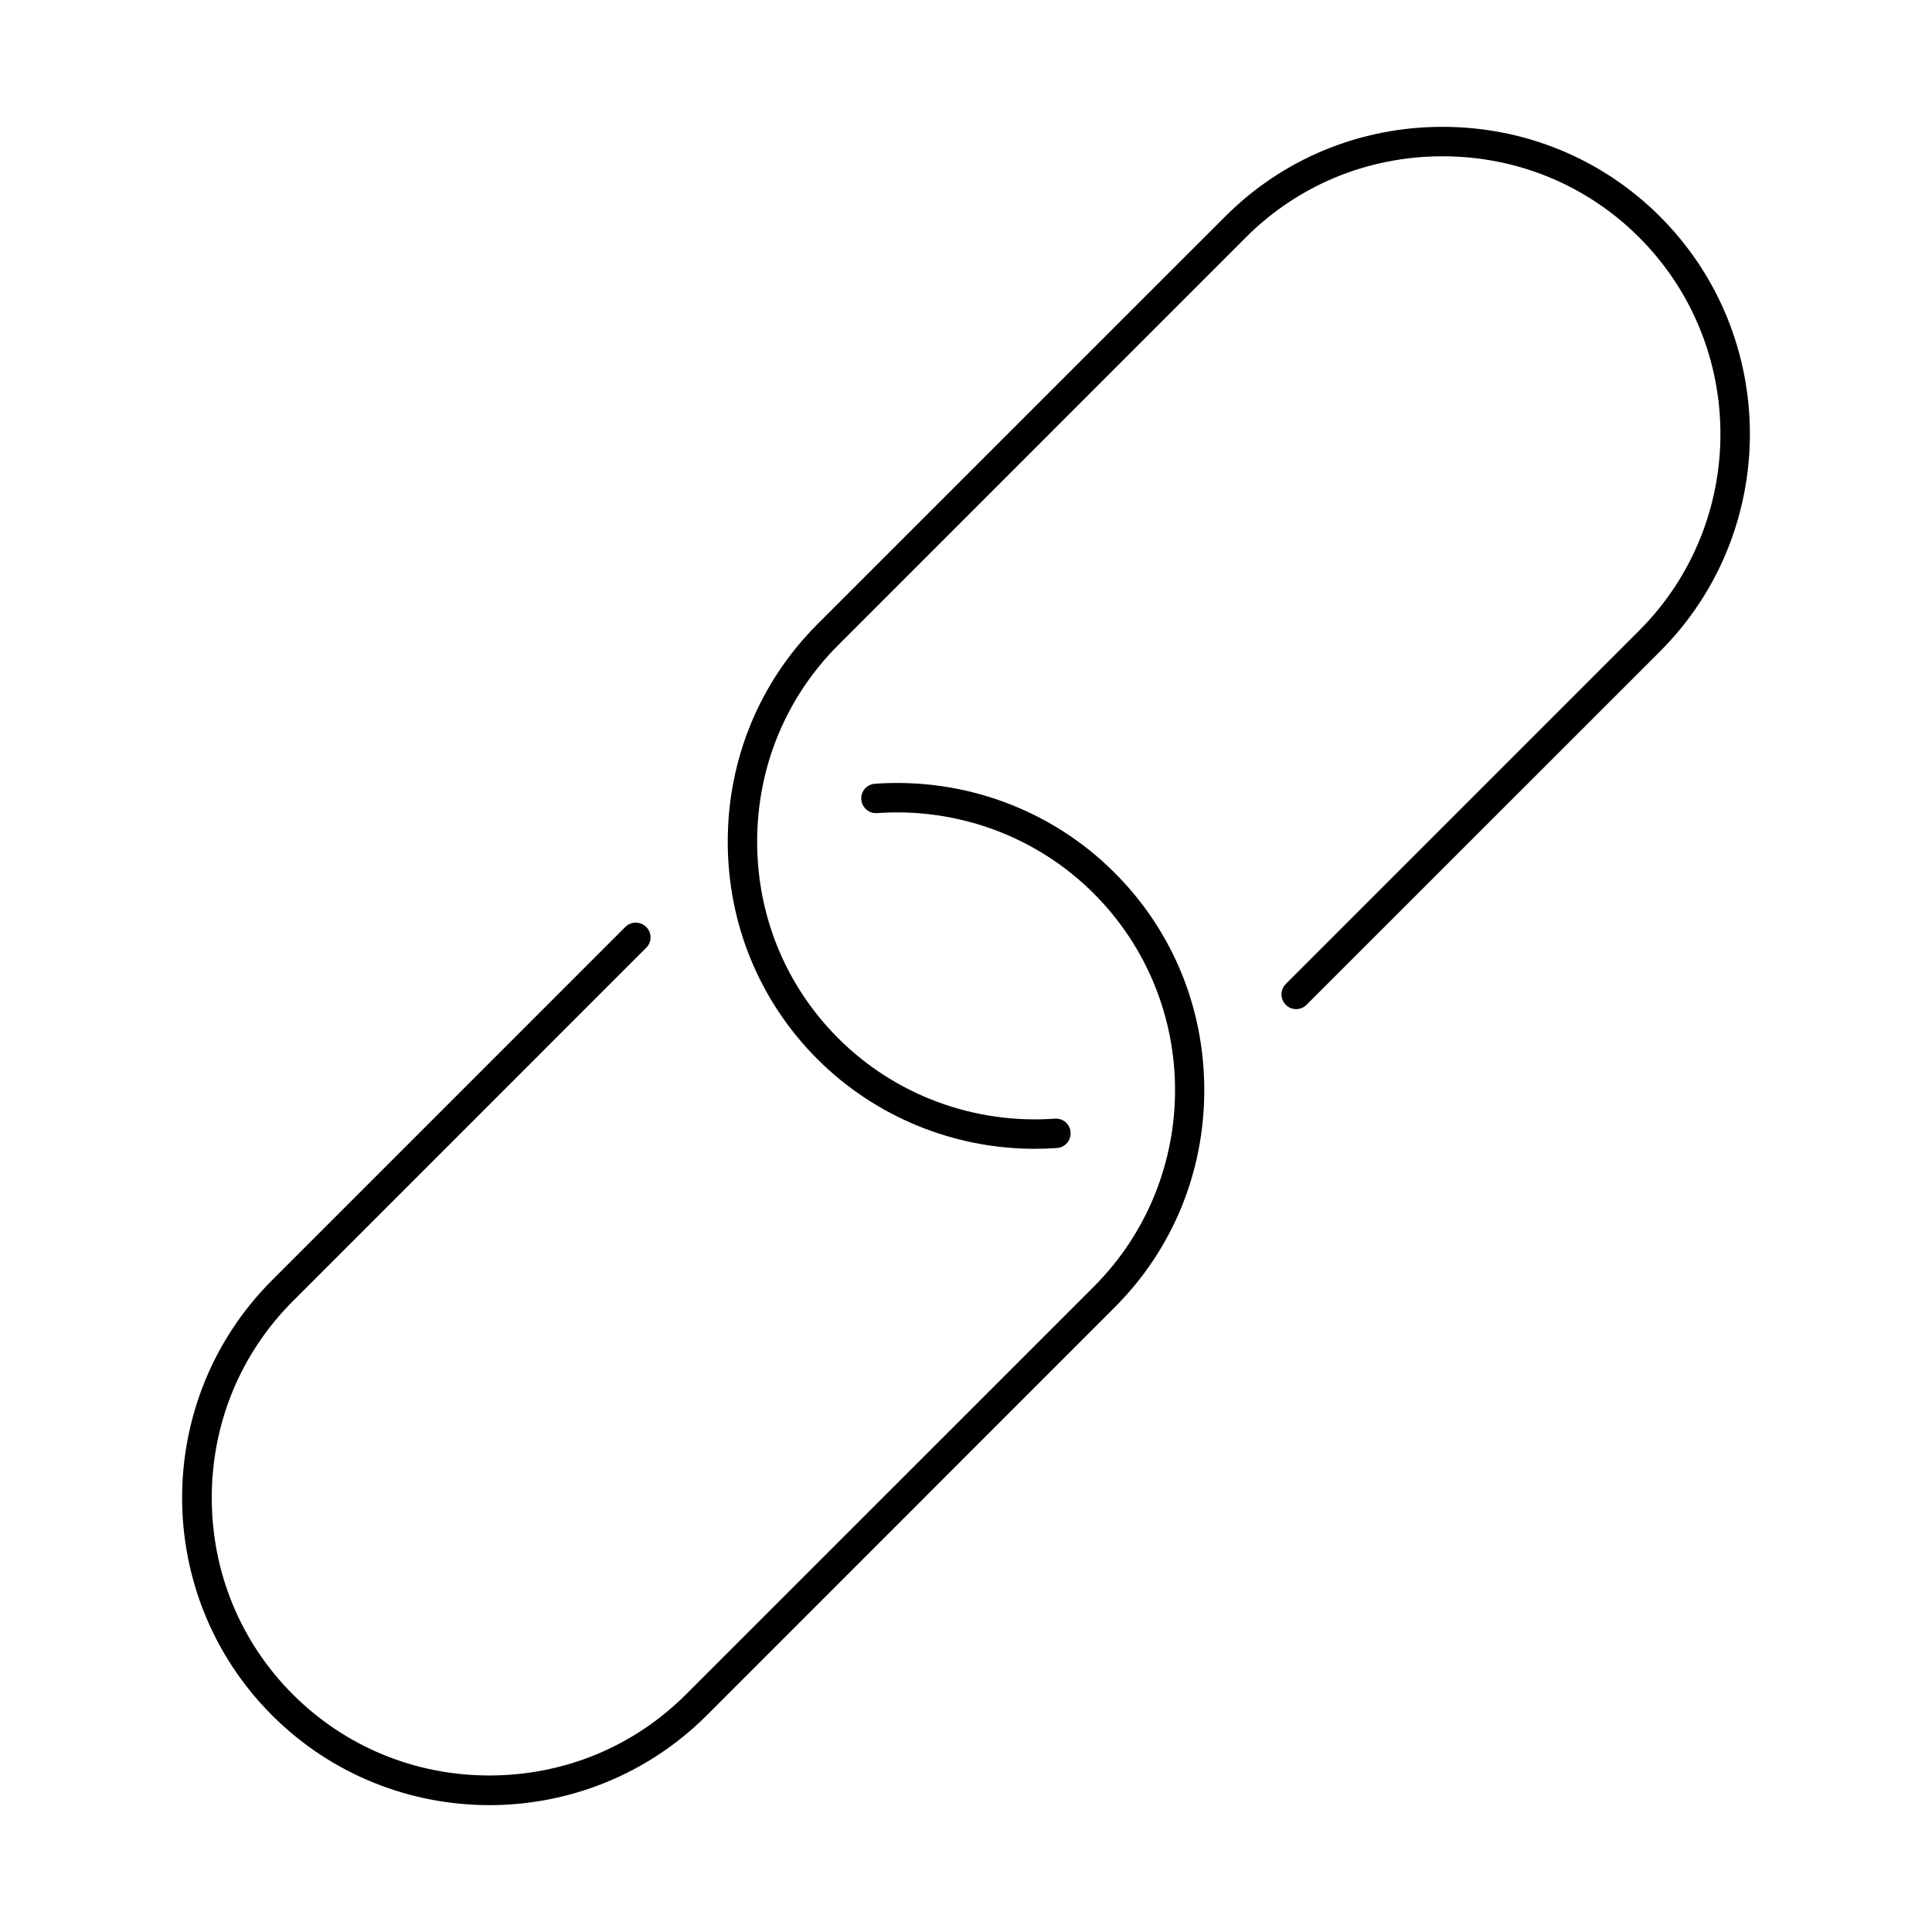
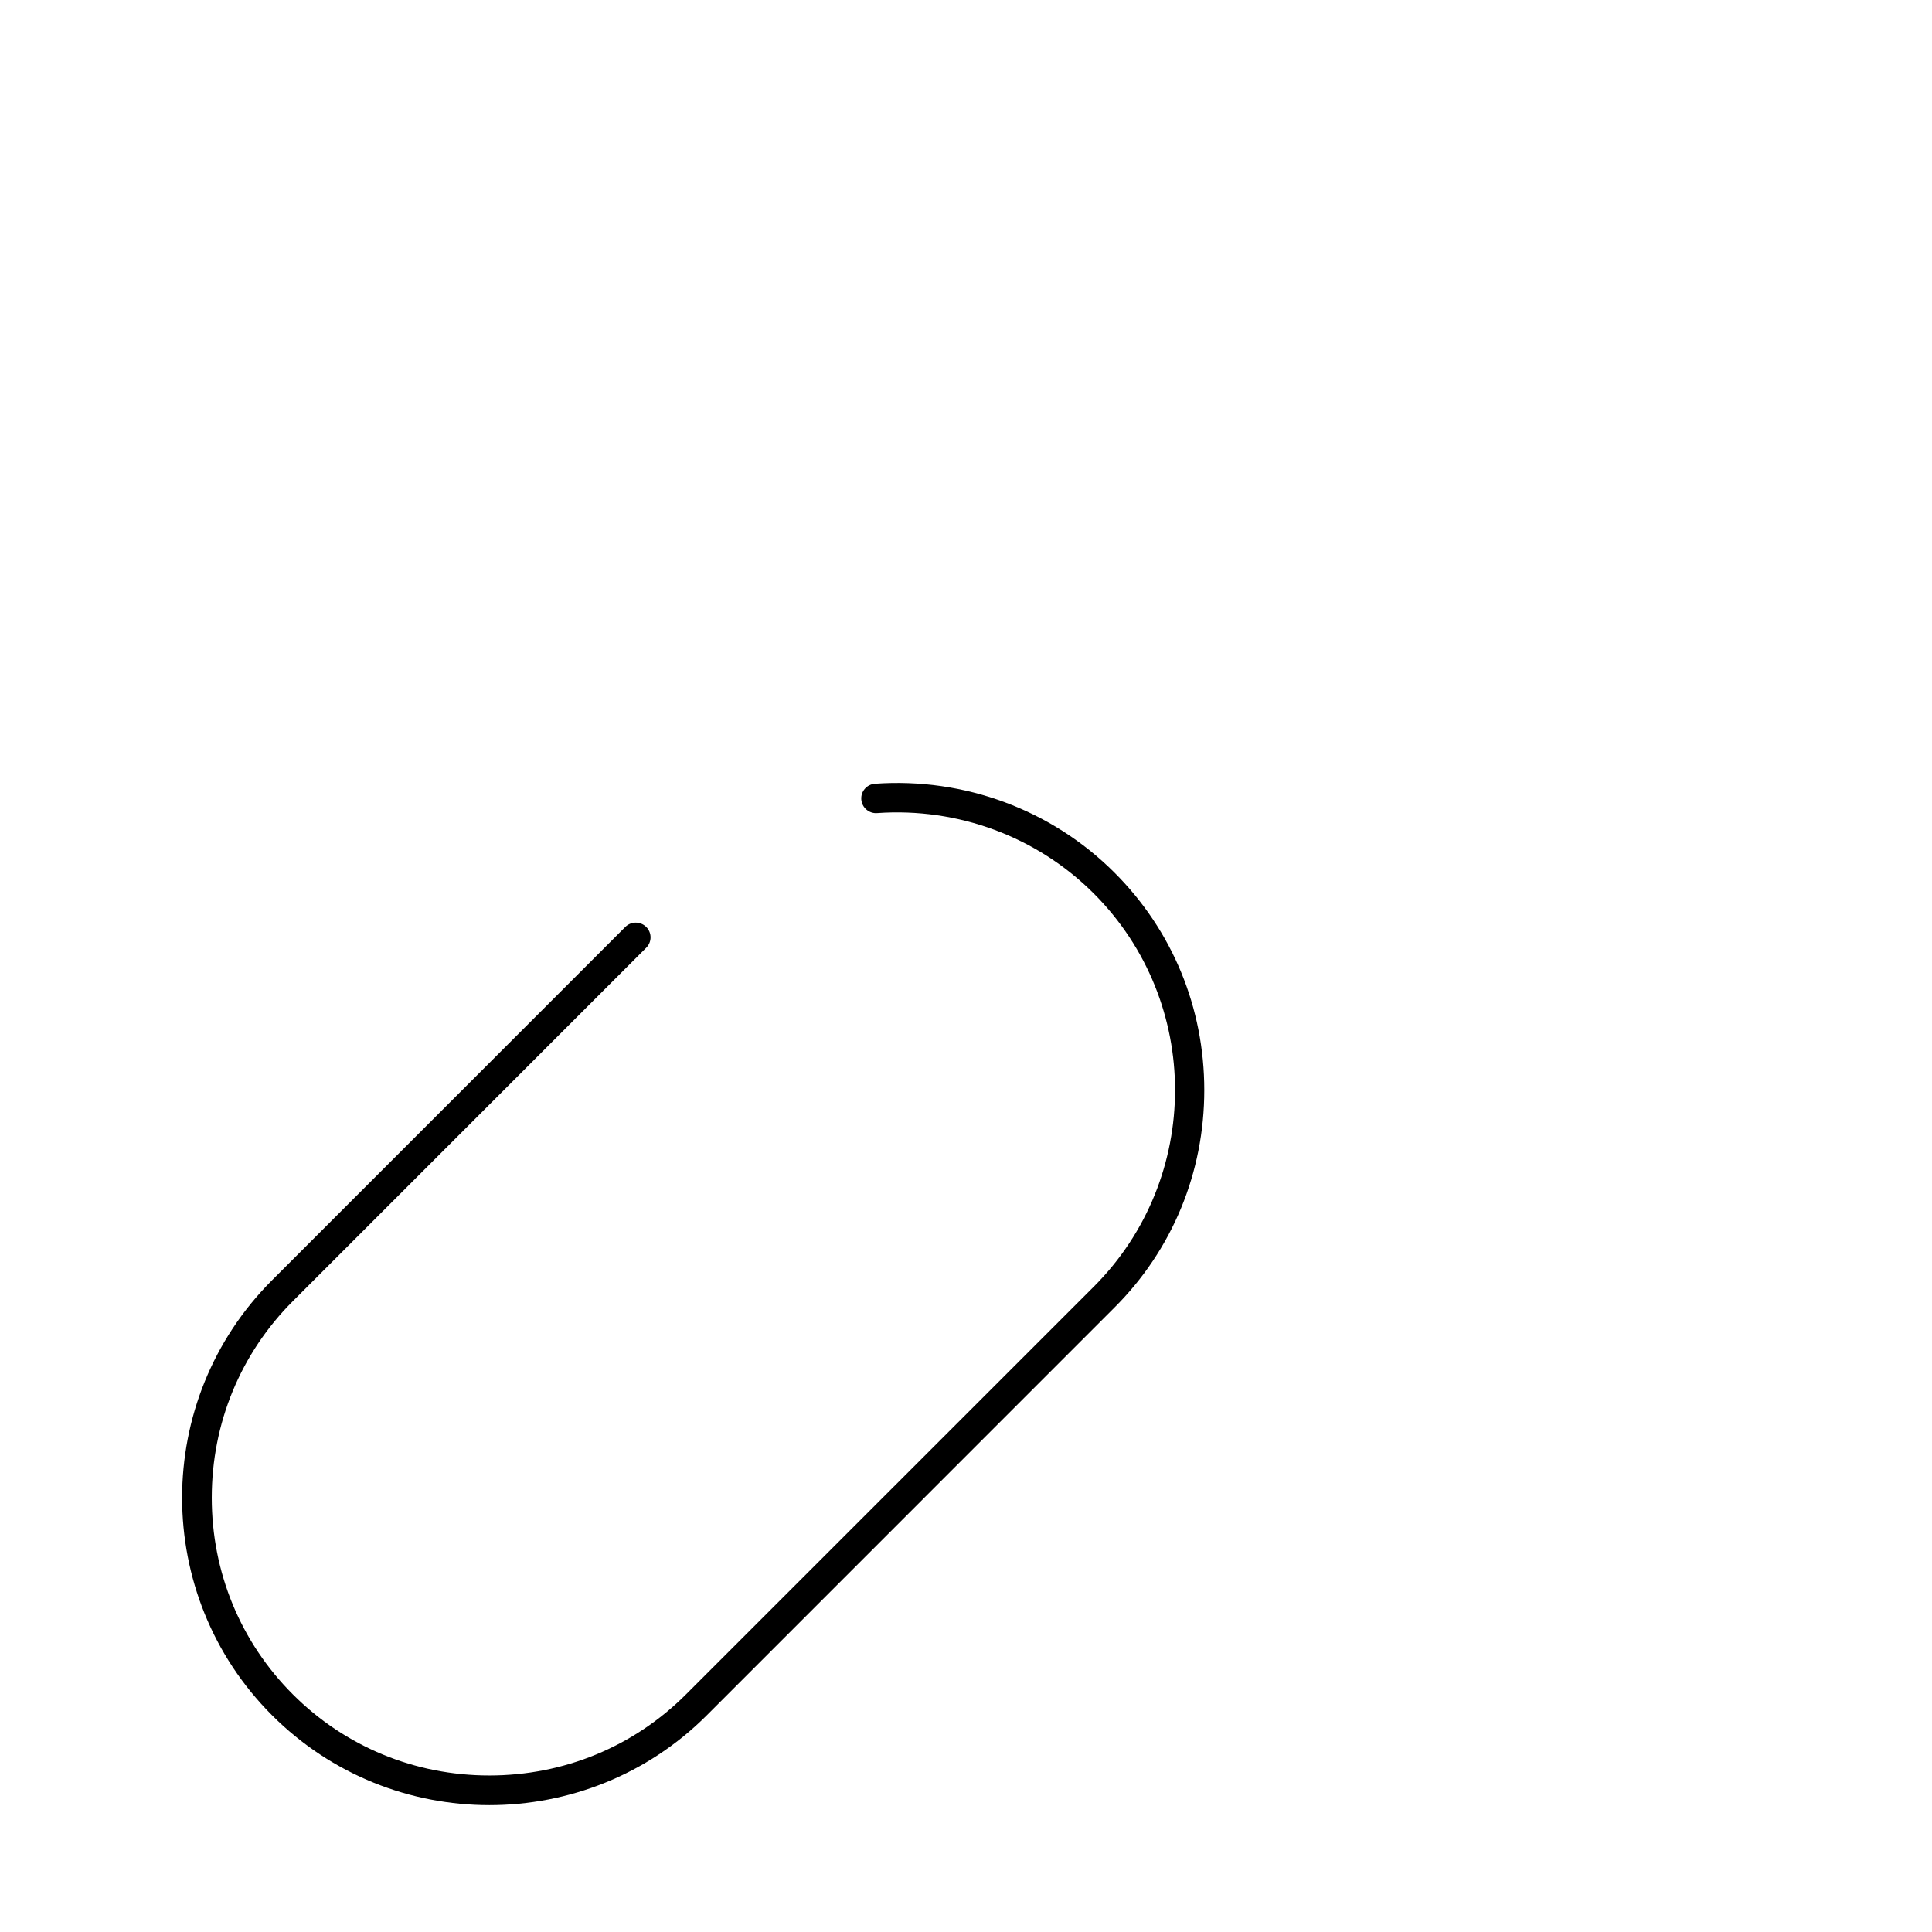
<svg xmlns="http://www.w3.org/2000/svg" fill="#000000" width="800px" height="800px" version="1.1" viewBox="144 144 512 512">
  <g>
    <path d="m273.68 622.38c-20.844 0-41.73-7.941-57.605-23.832-31.754-31.777-31.754-83.473 0-115.25l93.641-93.648c1.535-1.523 4-1.523 5.535 0 1.535 1.523 1.535 3.996 0 5.516l-93.641 93.652c-13.855 13.855-21.492 32.363-21.492 52.105 0 19.746 7.637 38.25 21.492 52.109 13.855 13.855 32.359 21.488 52.074 21.488 19.754 0 38.258-7.633 52.113-21.488l108.06-108.04c28.723-28.73 28.723-75.48 0-104.21-15.066-15.062-35.996-22.828-57.445-21.301-2.102 0.16-4-1.461-4.16-3.613-0.16-2.148 1.453-4.016 3.637-4.168 23.672-1.688 46.82 6.898 63.465 23.562 15.352 15.332 23.793 35.797 23.793 57.625s-8.441 42.293-23.793 57.621l-108.02 108.04c-15.875 15.887-36.762 23.832-57.648 23.832z" />
-     <path d="m418.26 448.45c-21.613 0-42.336-8.492-57.648-23.773-15.309-15.336-23.754-35.797-23.754-57.625 0-21.828 8.445-42.293 23.754-57.621l108.06-108.04c15.312-15.336 35.793-23.777 57.605-23.777s42.297 8.441 57.648 23.777c31.754 31.773 31.754 83.469 0 115.24l-93.684 93.652c-1.496 1.523-4 1.523-5.492 0-1.535-1.523-1.535-3.996 0-5.519l93.641-93.648c28.723-28.73 28.723-75.484 0-104.21-13.855-13.855-32.359-21.488-52.113-21.488s-38.258 7.633-52.113 21.488l-108.02 108.04c-13.855 13.855-21.492 32.359-21.492 52.105 0 19.742 7.637 38.25 21.492 52.105 15.066 15.062 35.996 22.828 57.406 21.301 2.18-0.152 4.039 1.461 4.16 3.609 0.16 2.148-1.453 4.016-3.594 4.168-1.98 0.141-3.918 0.211-5.859 0.211z" />
  </g>
</svg>